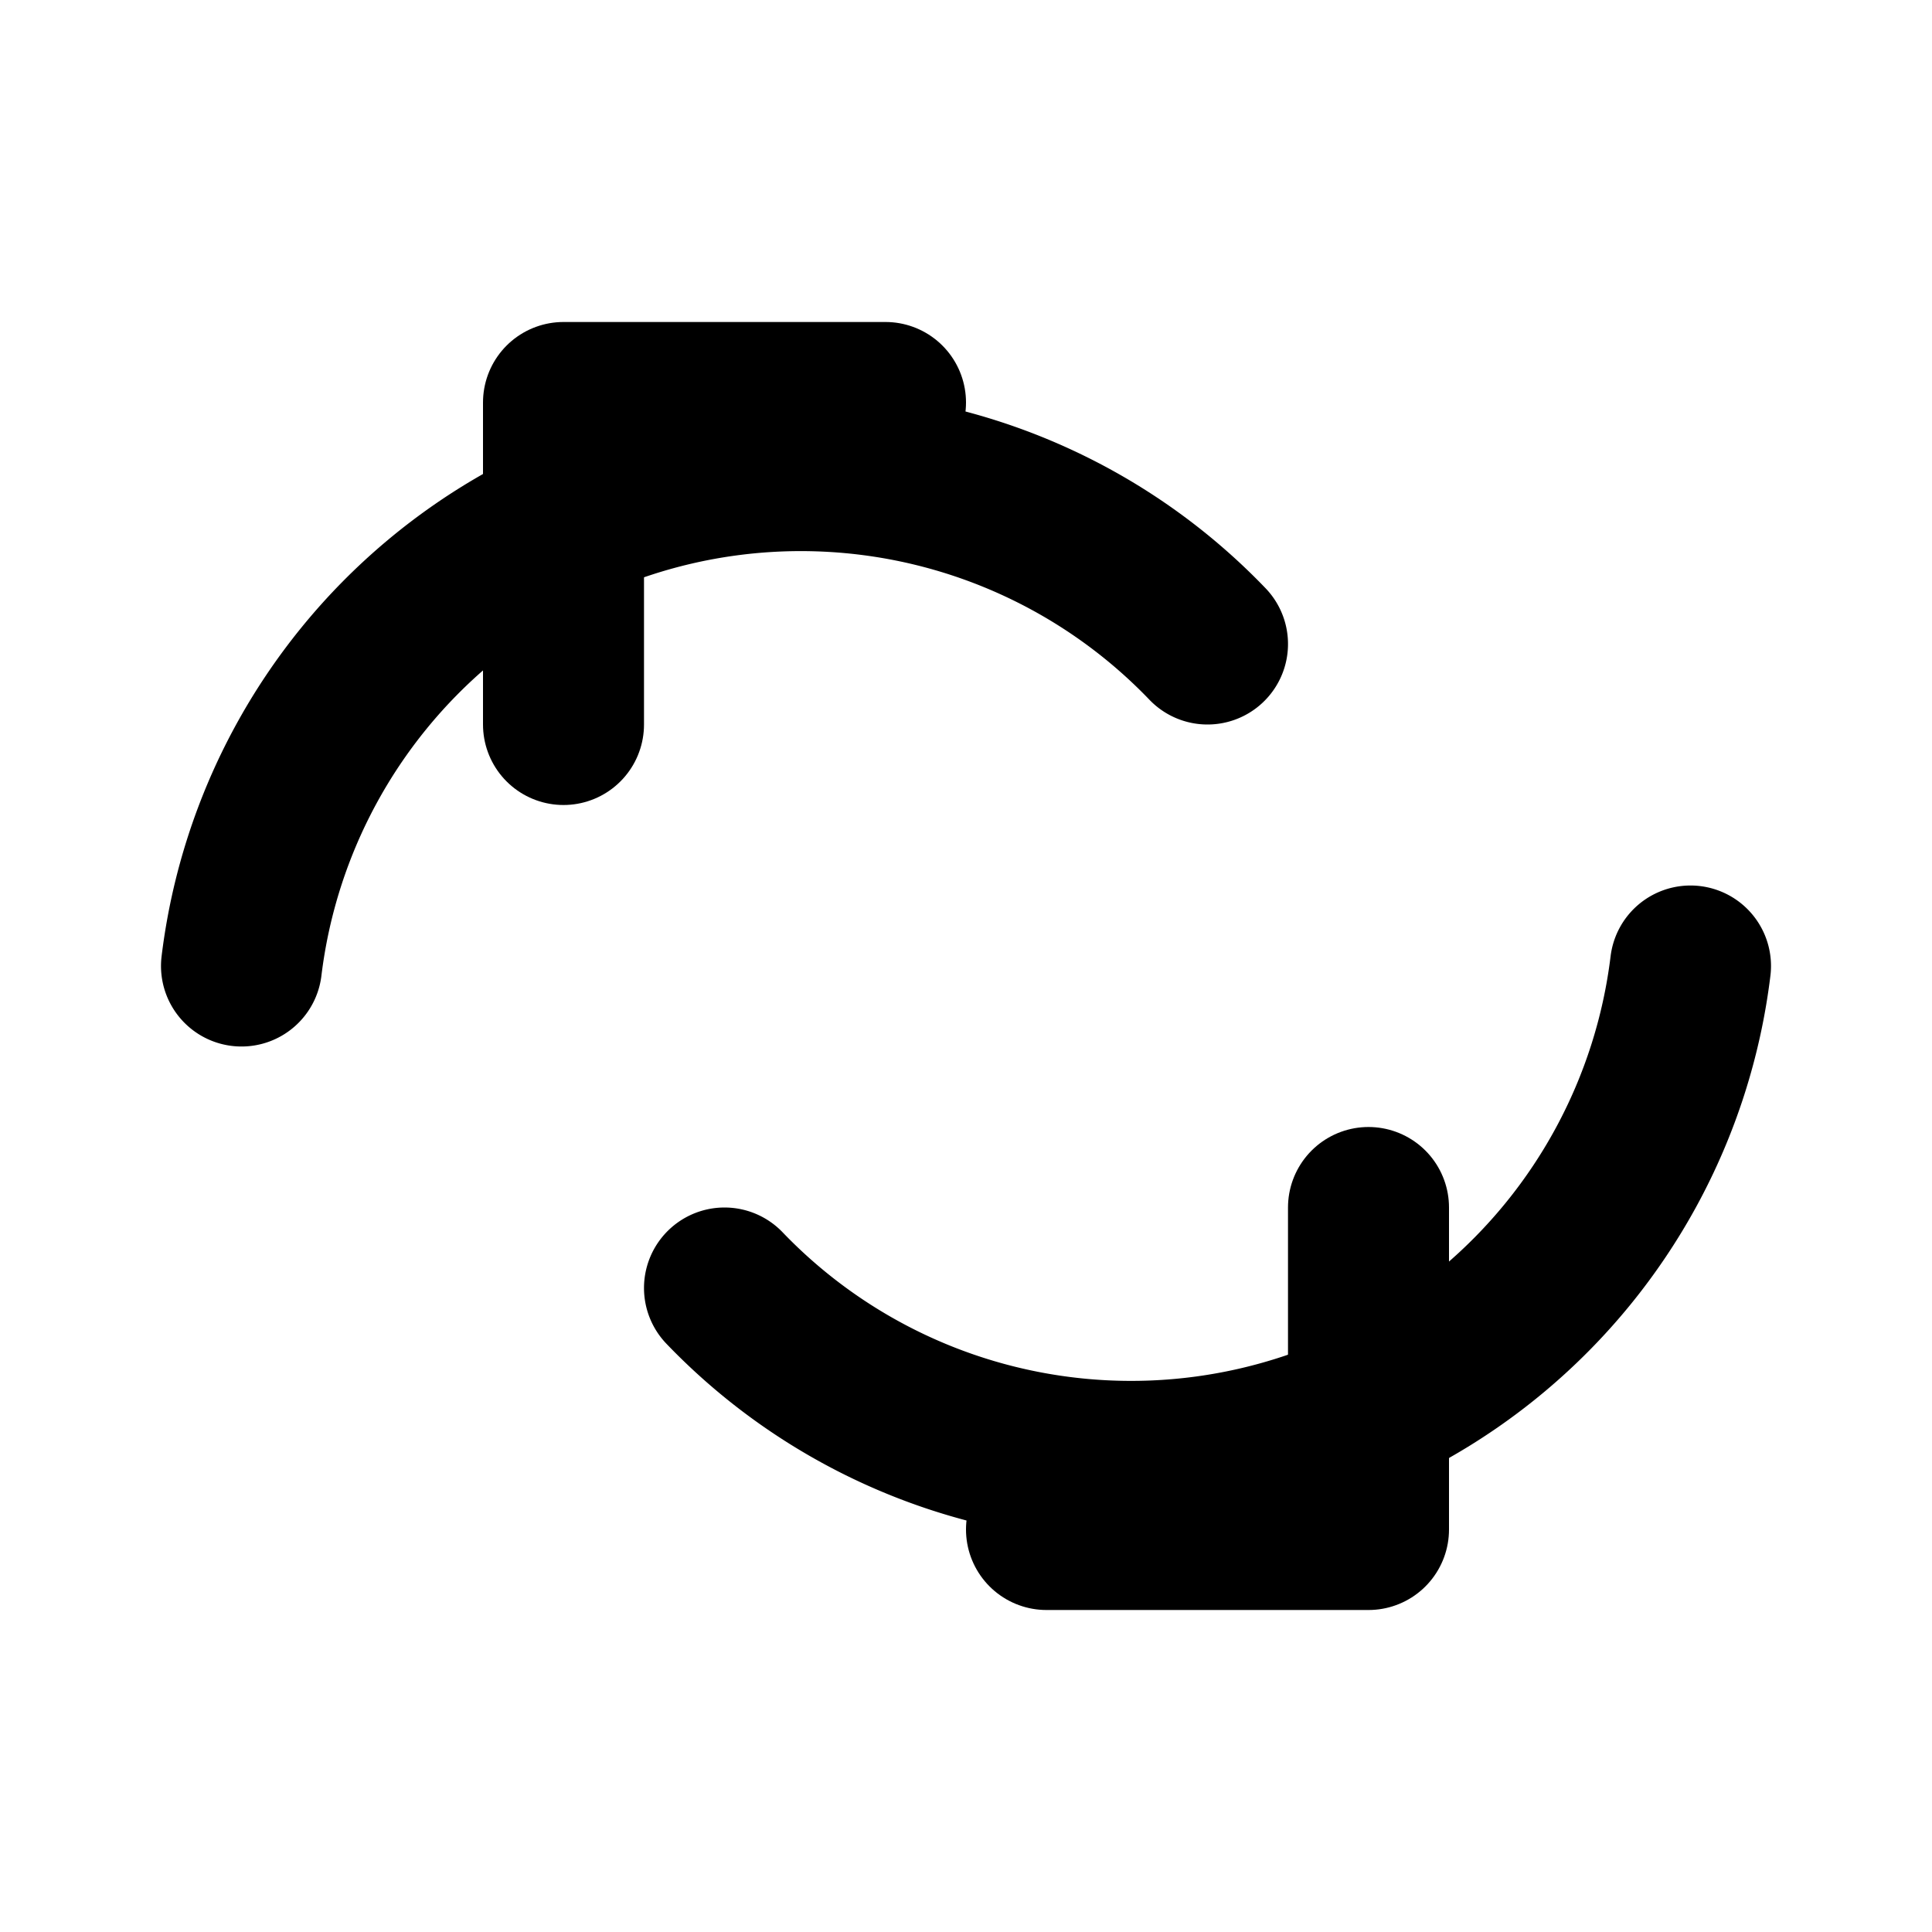
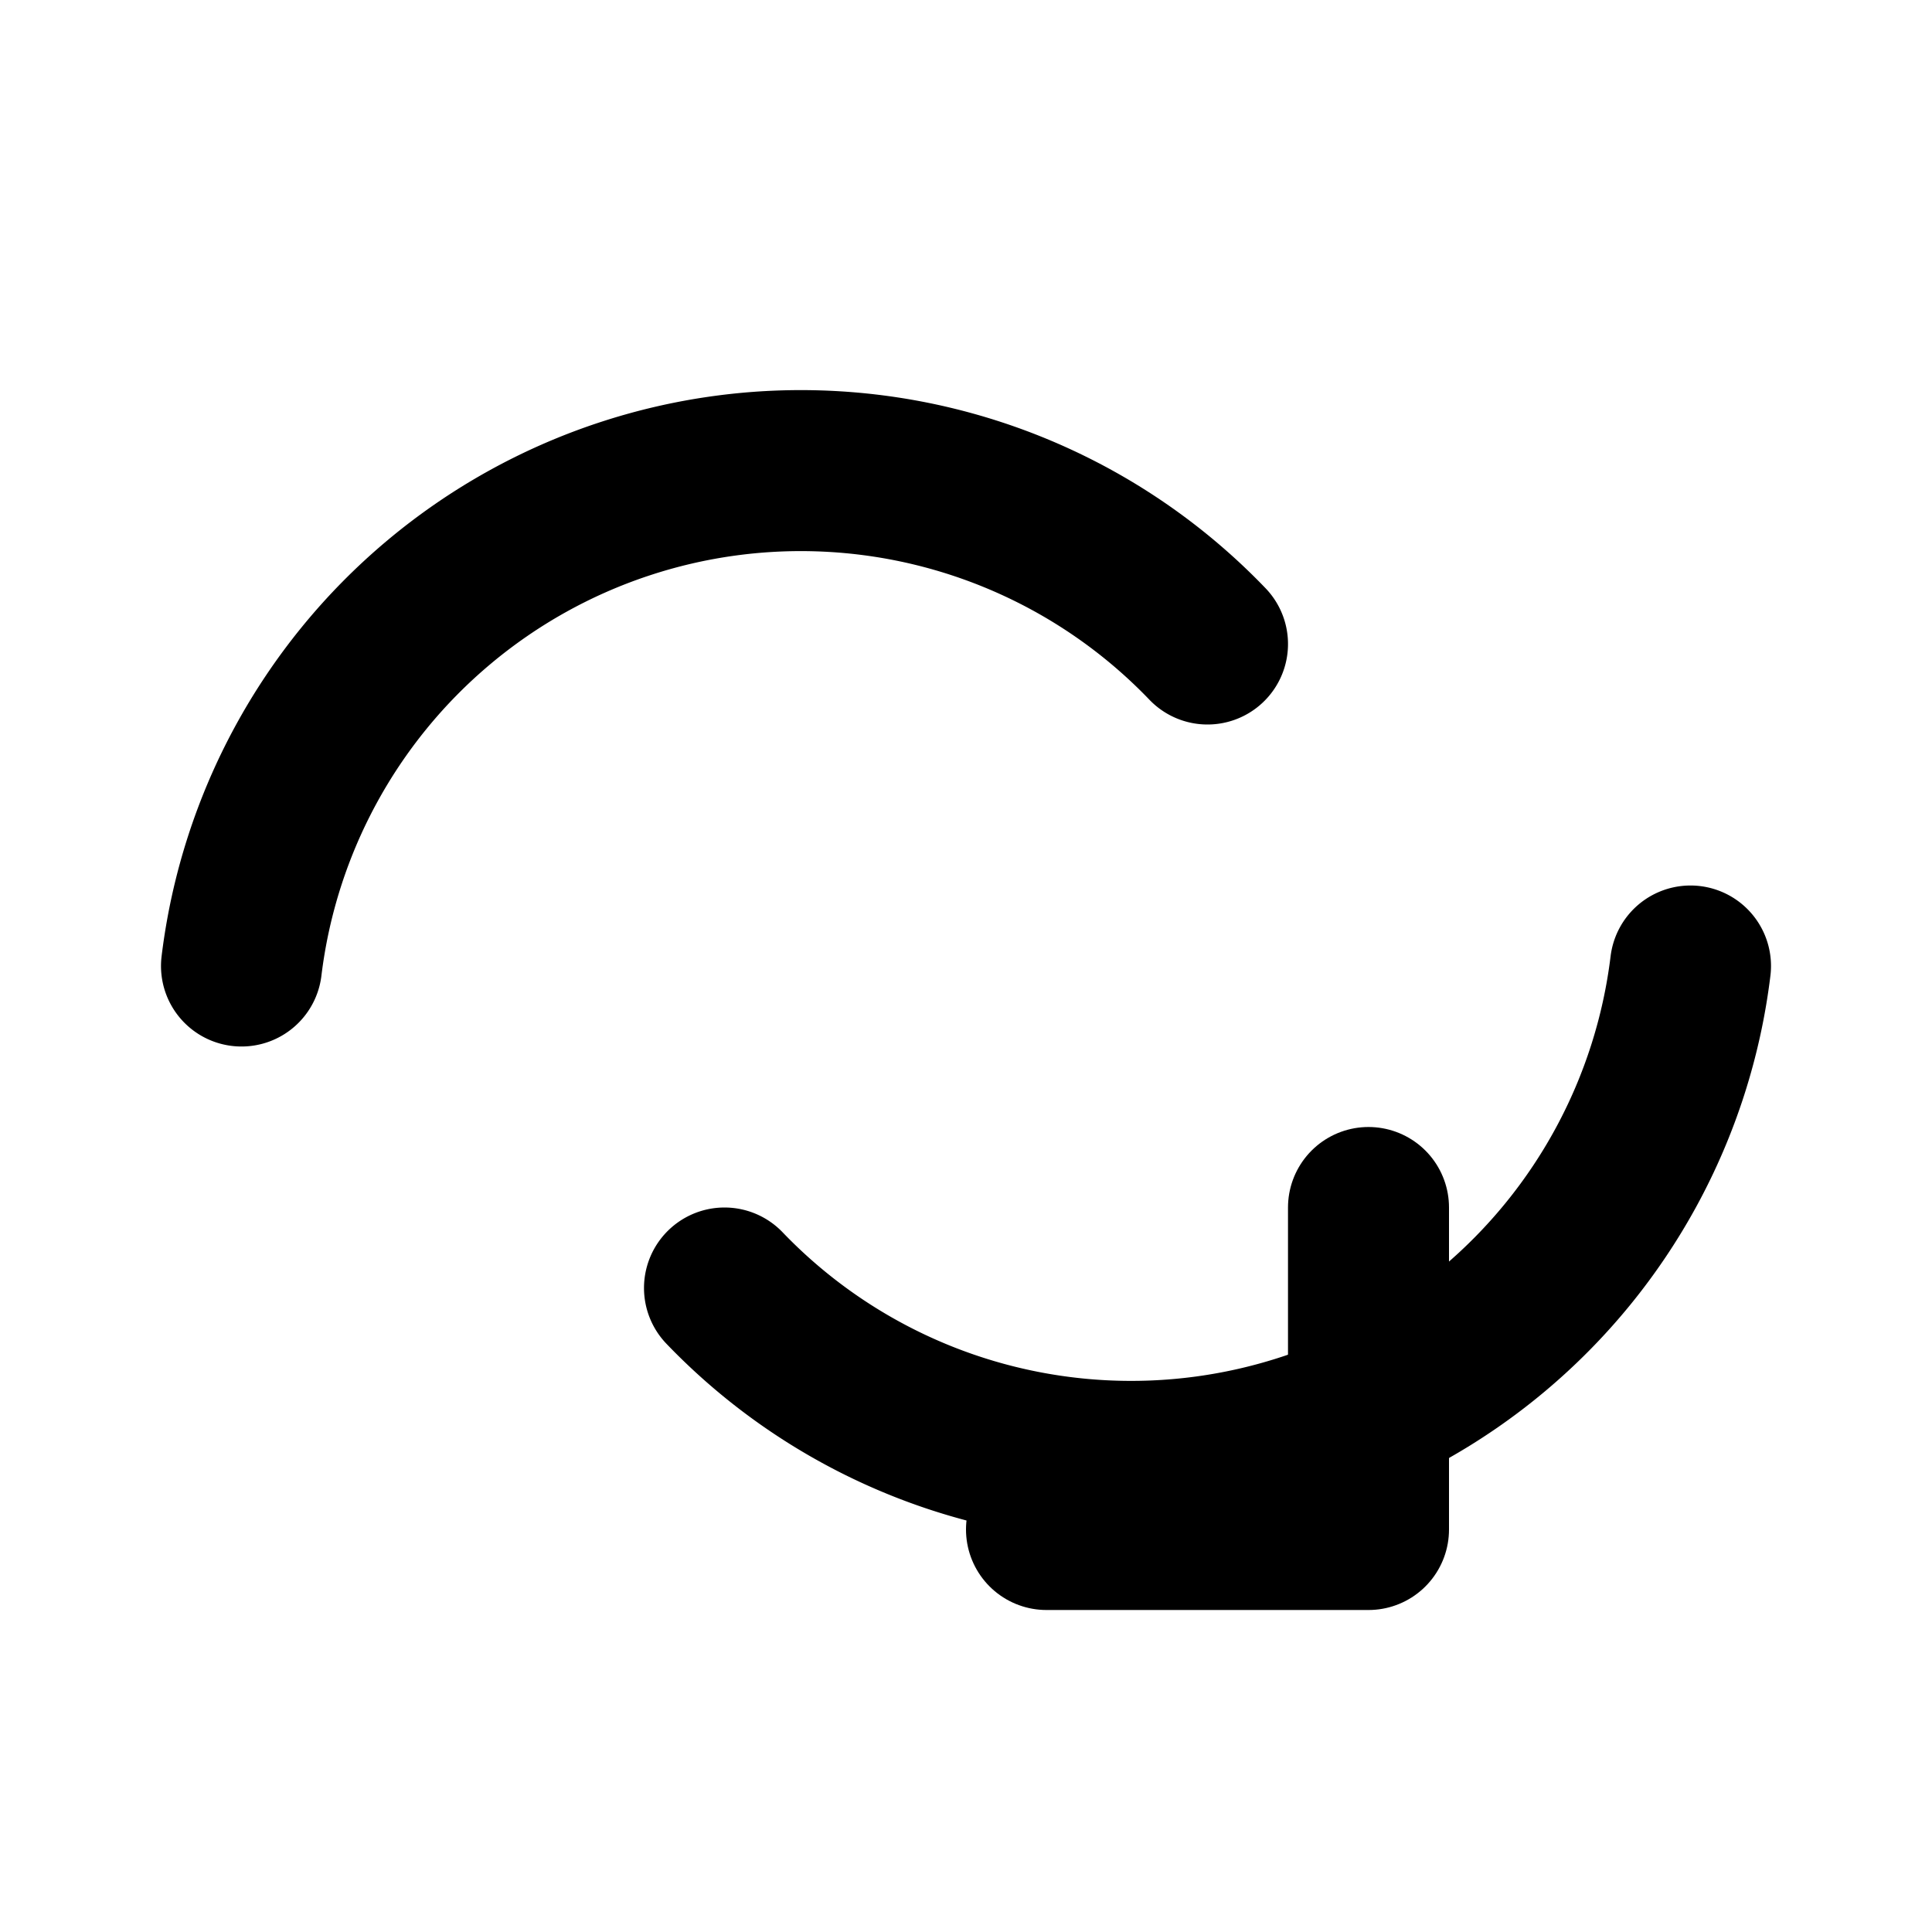
<svg xmlns="http://www.w3.org/2000/svg" viewBox="0 0 24 24" fill="none" stroke="currentColor" stroke-width="2" stroke-linecap="round" stroke-linejoin="round">
  <path d="M3 12a7 7 0 0 1 12-4" />
-   <path d="M7 9V5h4" />
  <path d="M21 12a7 7 0 0 1-12 4" />
  <path d="M17 15v4h-4" />
</svg>